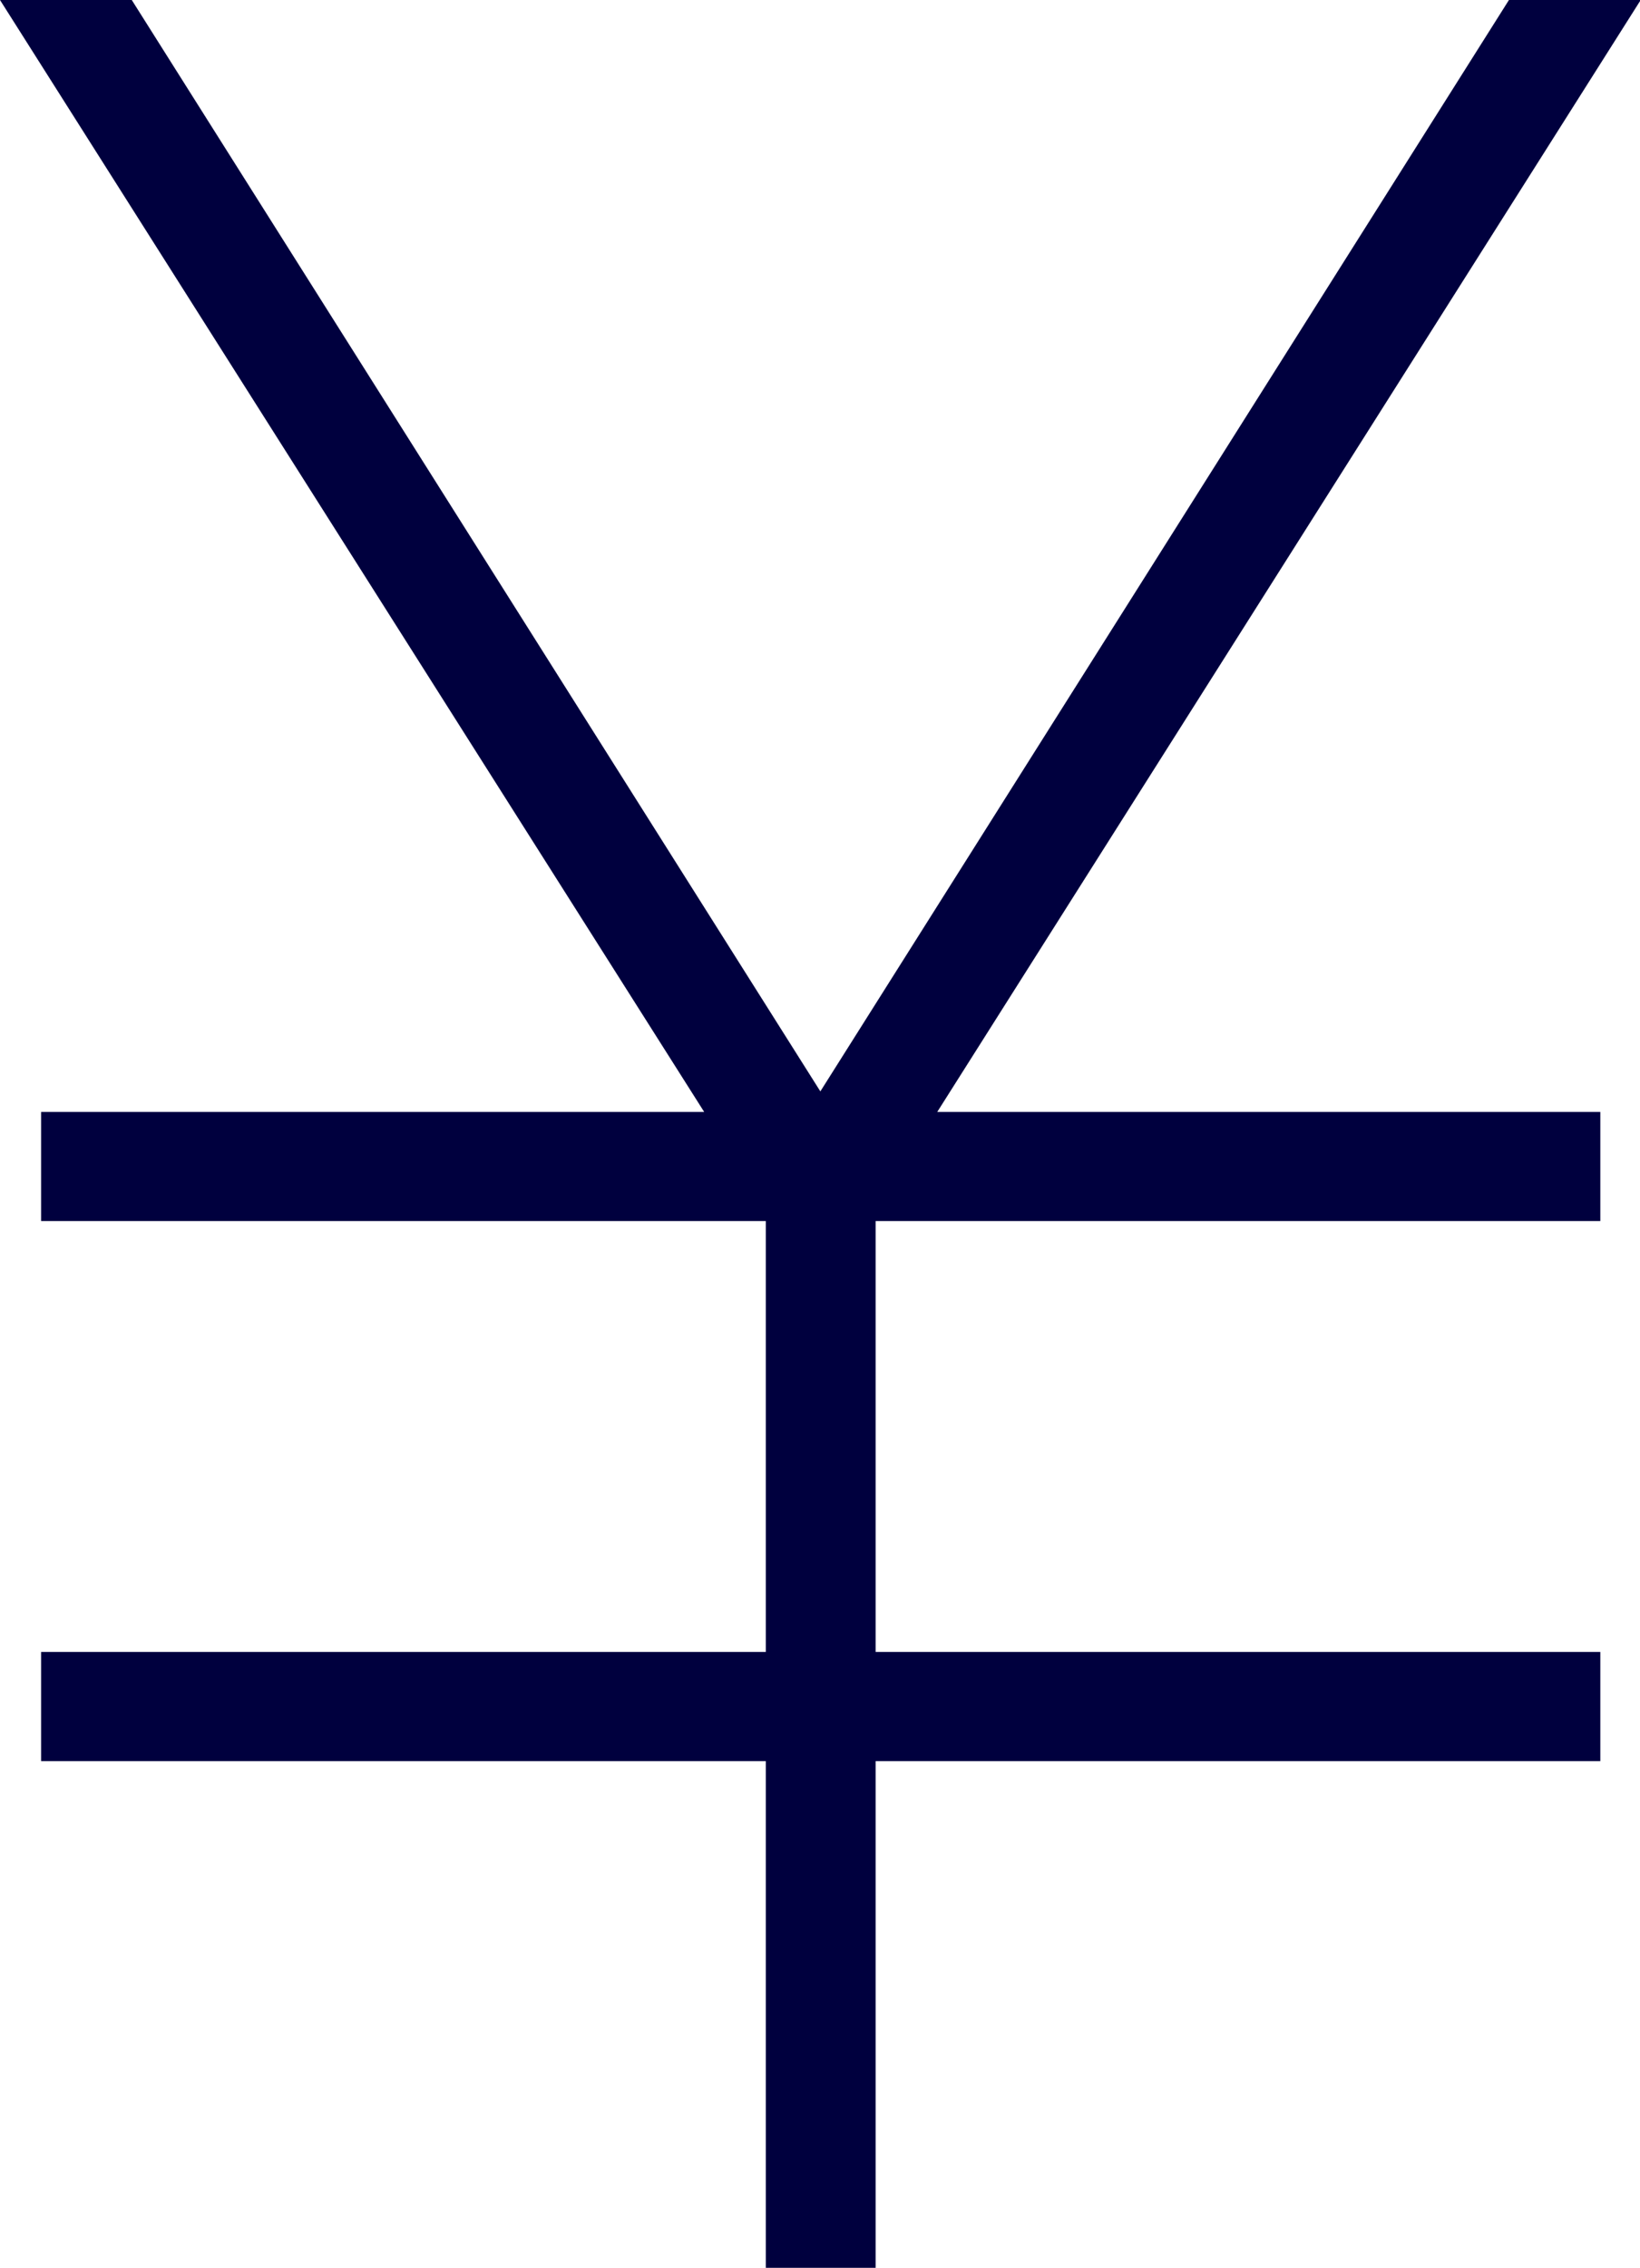
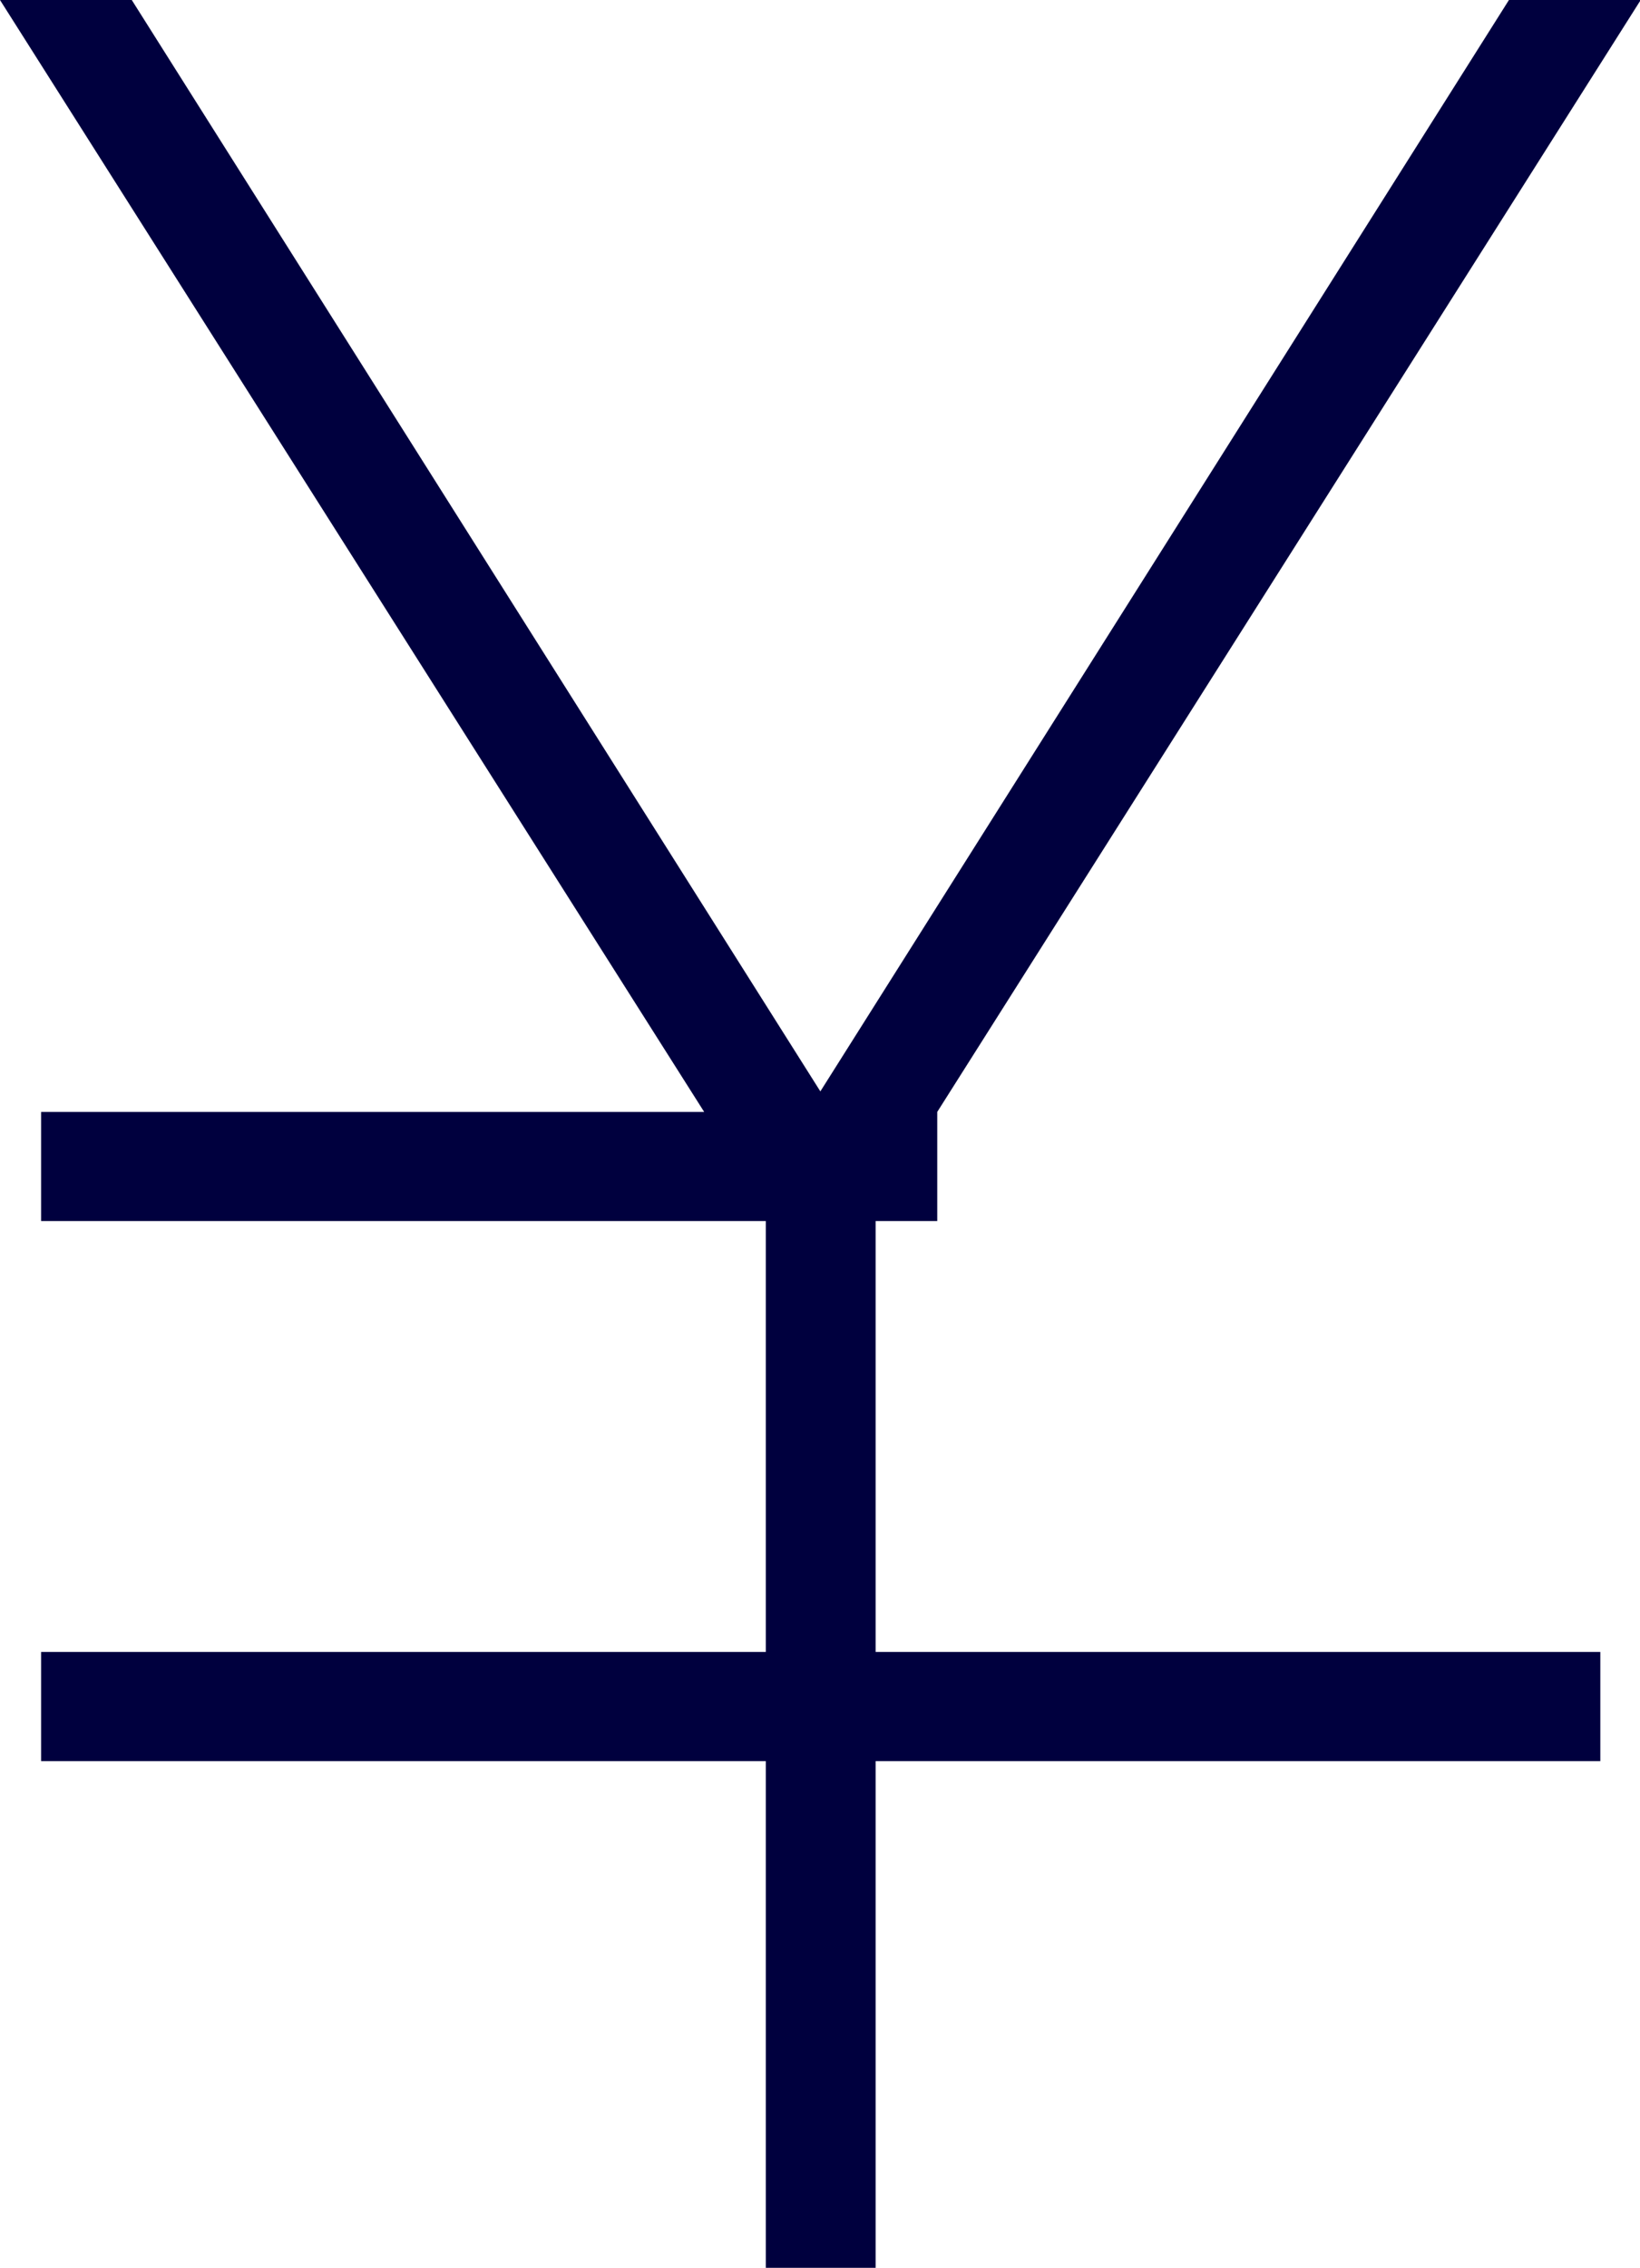
<svg xmlns="http://www.w3.org/2000/svg" data-name="レイヤー 2" viewBox="0 0 23.15 32">
-   <path d="M10.81 32v-7.15H.58v-1.54h10.23v-6.08H.58v-1.54h9.36L0 0h1.86l9.72 15.4L21.3 0h1.86l-9.93 15.69h9.36v1.54H12.36v6.08h10.23v1.54H12.36V32h-1.54Z" data-name="レイヤー 1" style="fill:#00003e" />
+   <path d="M10.81 32v-7.15H.58v-1.54h10.23v-6.08H.58v-1.54h9.36L0 0h1.86l9.72 15.4L21.3 0h1.86l-9.93 15.69v1.54H12.36v6.08h10.23v1.54H12.36V32h-1.54Z" data-name="レイヤー 1" style="fill:#00003e" />
</svg>